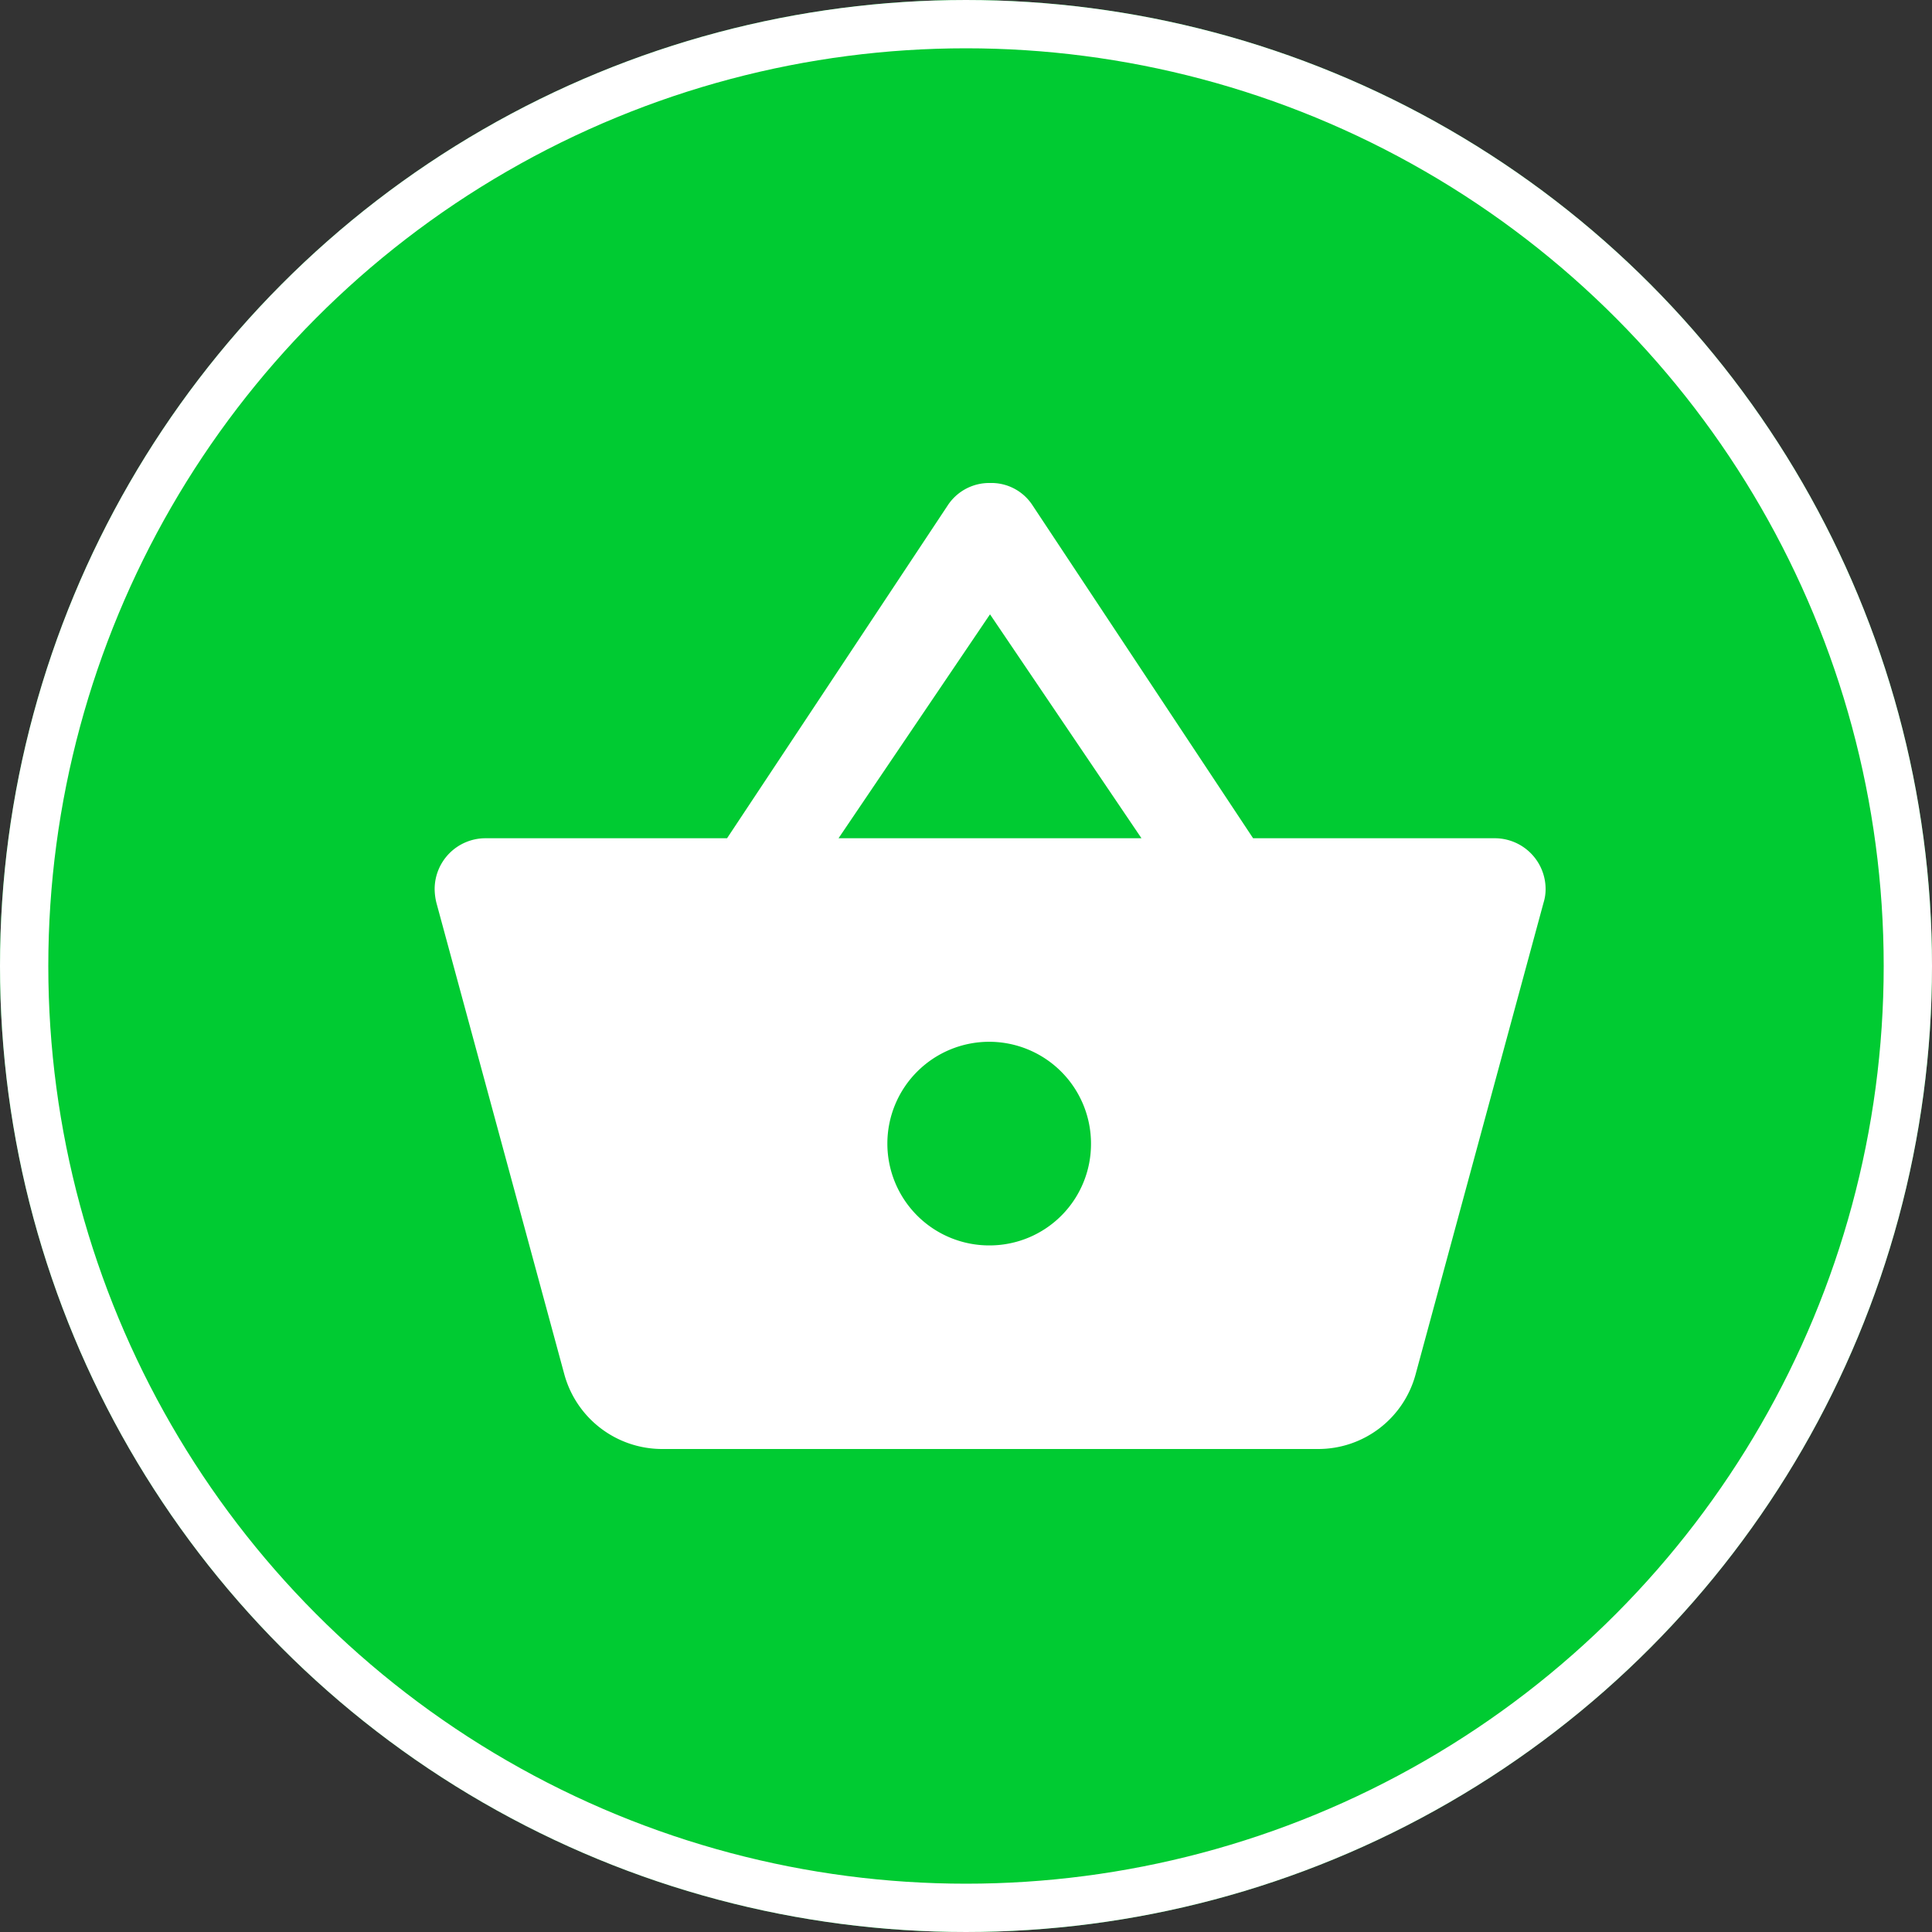
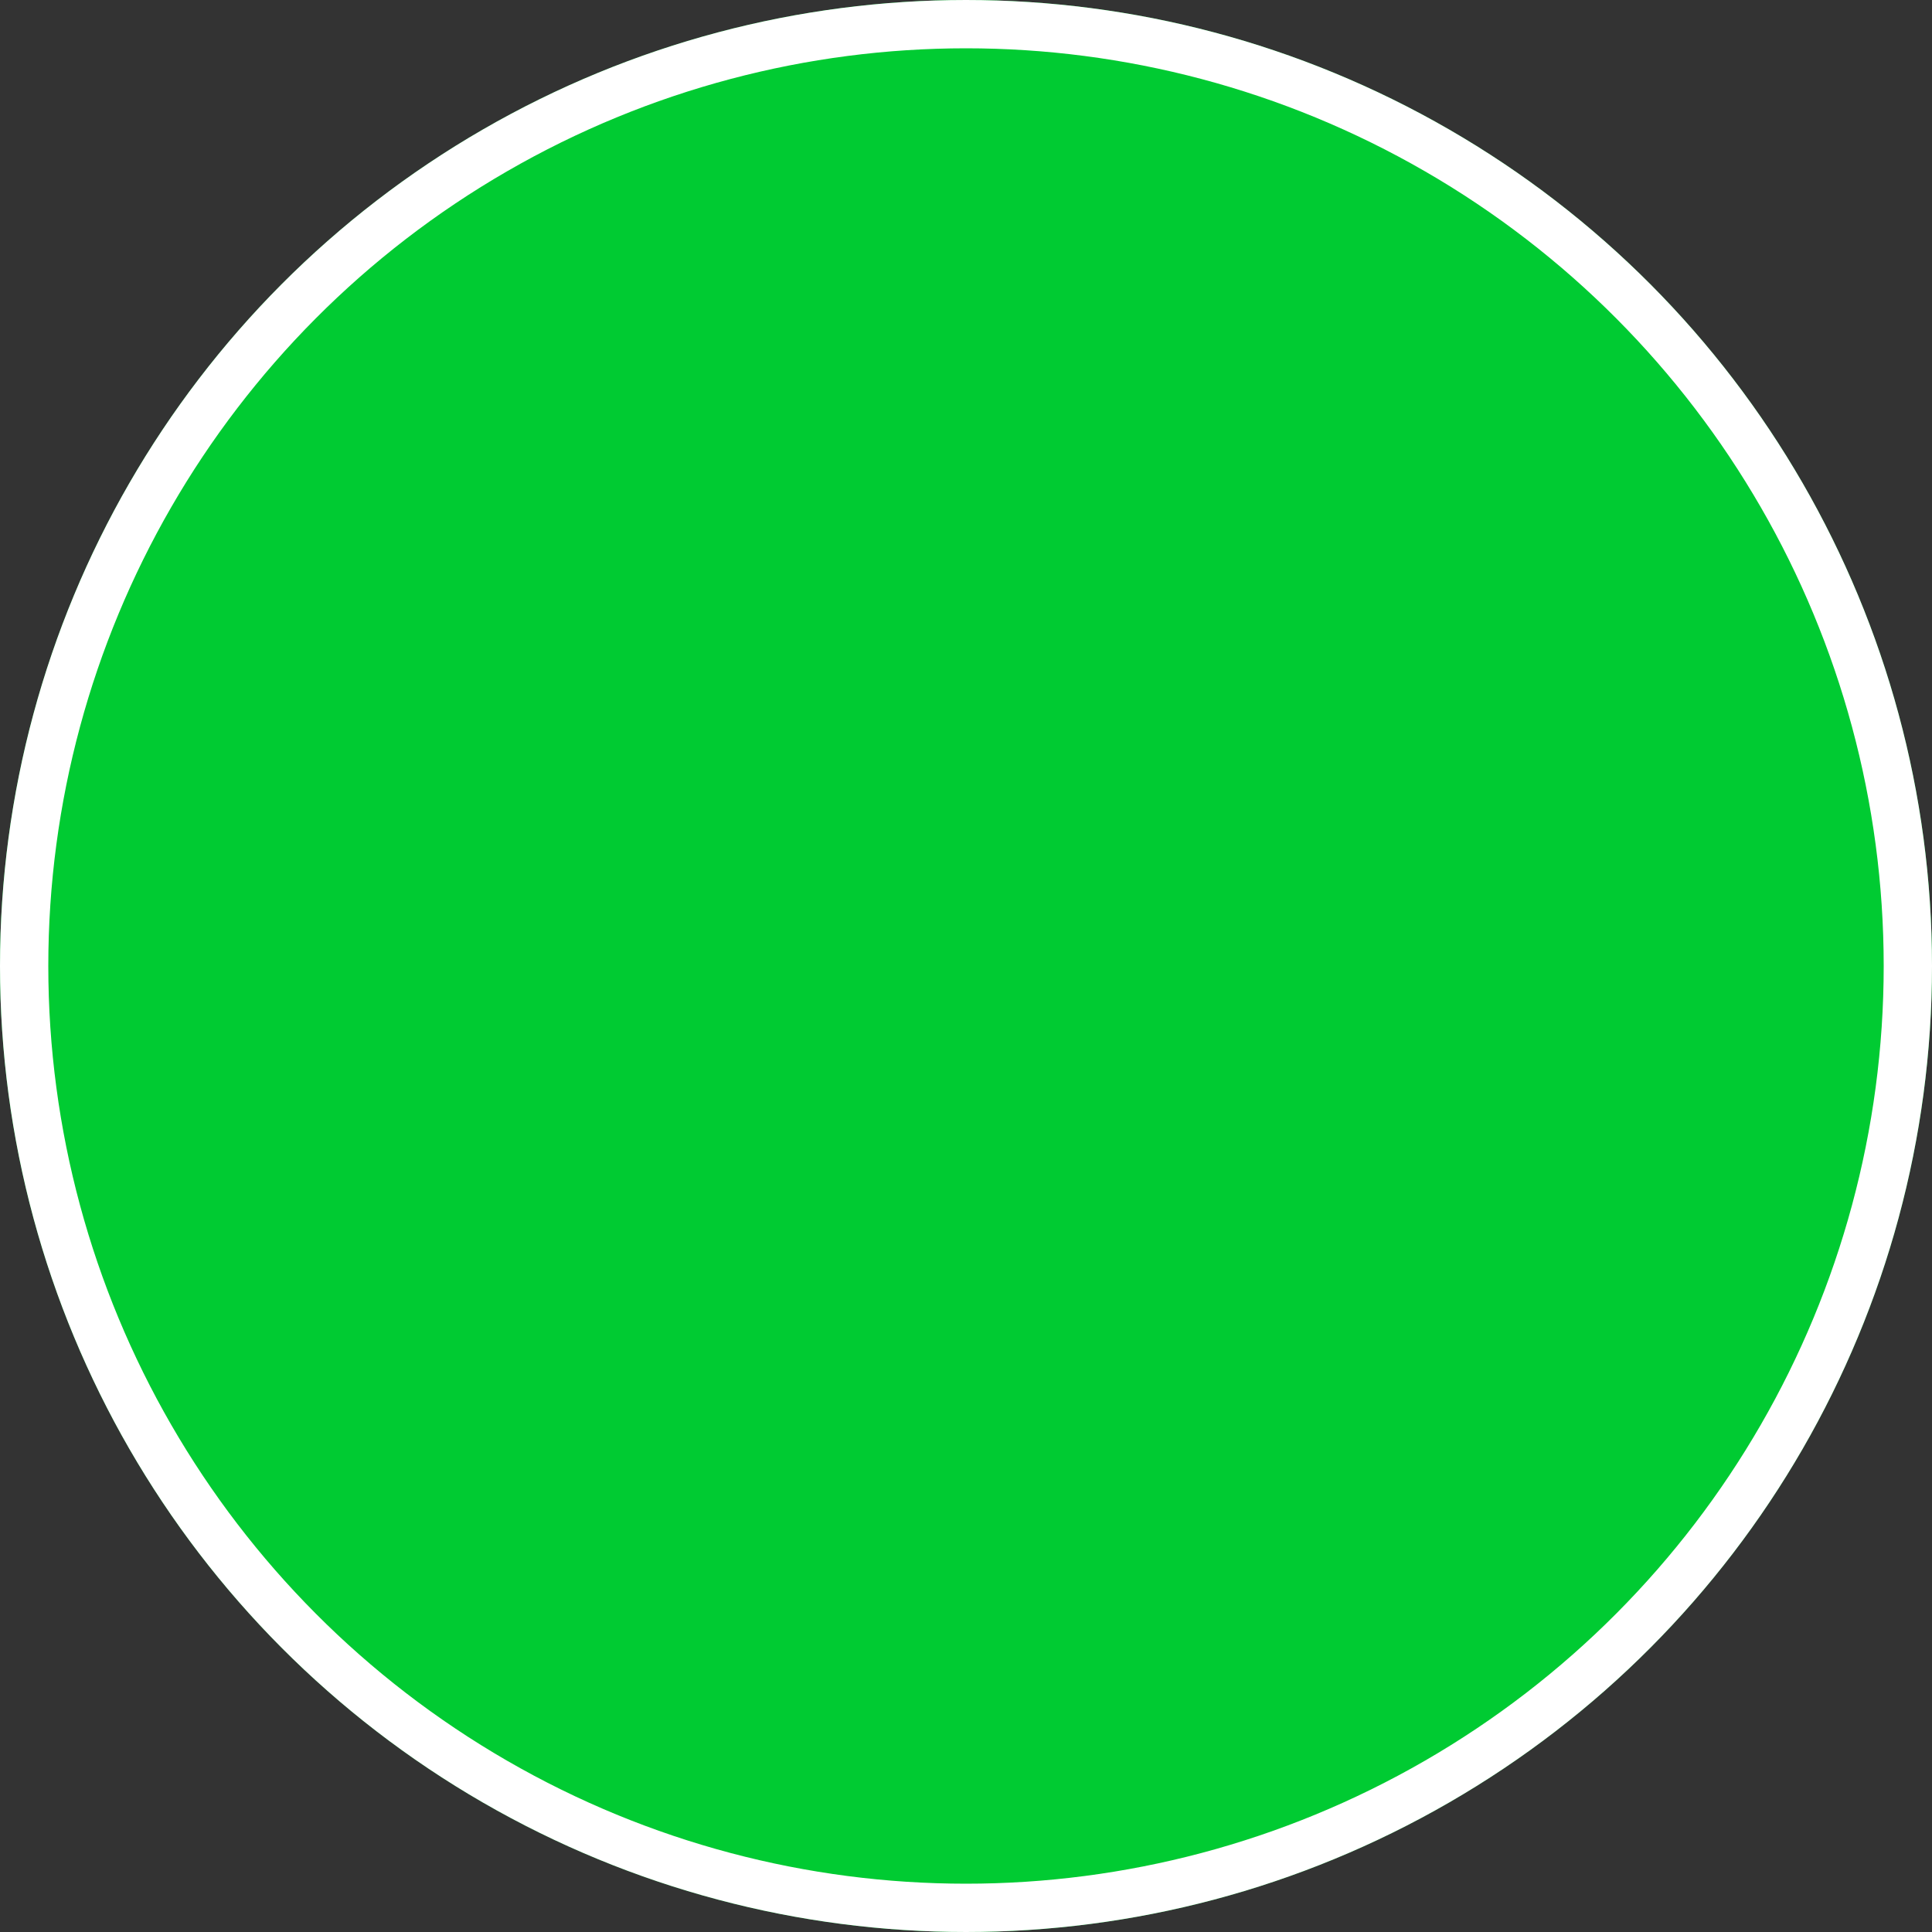
<svg xmlns="http://www.w3.org/2000/svg" width="40" height="40" viewBox="0 0 40 40">
  <rect x="0" y="0" width="40" height="40" fill="#333333" stroke="none" />
  <g id="Grupo_97" data-name="Grupo 97" transform="translate(-220 -210)">
    <g id="Elipse_9" data-name="Elipse 9" transform="translate(220 210)" fill="#00cb32" stroke="#fff" stroke-width="1">
      <circle cx="20" cy="20" r="20" stroke="none" />
      <circle cx="20" cy="20" r="19.5" fill="none" />
    </g>
-     <path id="Icon_metro-shopping-basket" data-name="Icon metro-shopping-basket" d="M20.8,12.522,16.224,5.615a1.014,1.014,0,0,0-.868-.448,1.027,1.027,0,0,0-.868.448L9.909,12.522H4.9a1.053,1.053,0,0,0-1.045,1.054,1.246,1.246,0,0,0,.037.285l2.65,9.768a2.1,2.1,0,0,0,2.018,1.538H22.152a2.087,2.087,0,0,0,2.012-1.544l2.65-9.768a.947.947,0,0,0,.042-.279,1.053,1.053,0,0,0-1.045-1.054H20.8Zm-8.583,0,3.136-4.636,3.136,4.636Zm3.136,8.43a2.108,2.108,0,1,1,2.091-2.107A2.1,2.1,0,0,1,15.356,20.952Z" transform="translate(225.144 214.833)" fill="#fff" />
  </g>
</svg>